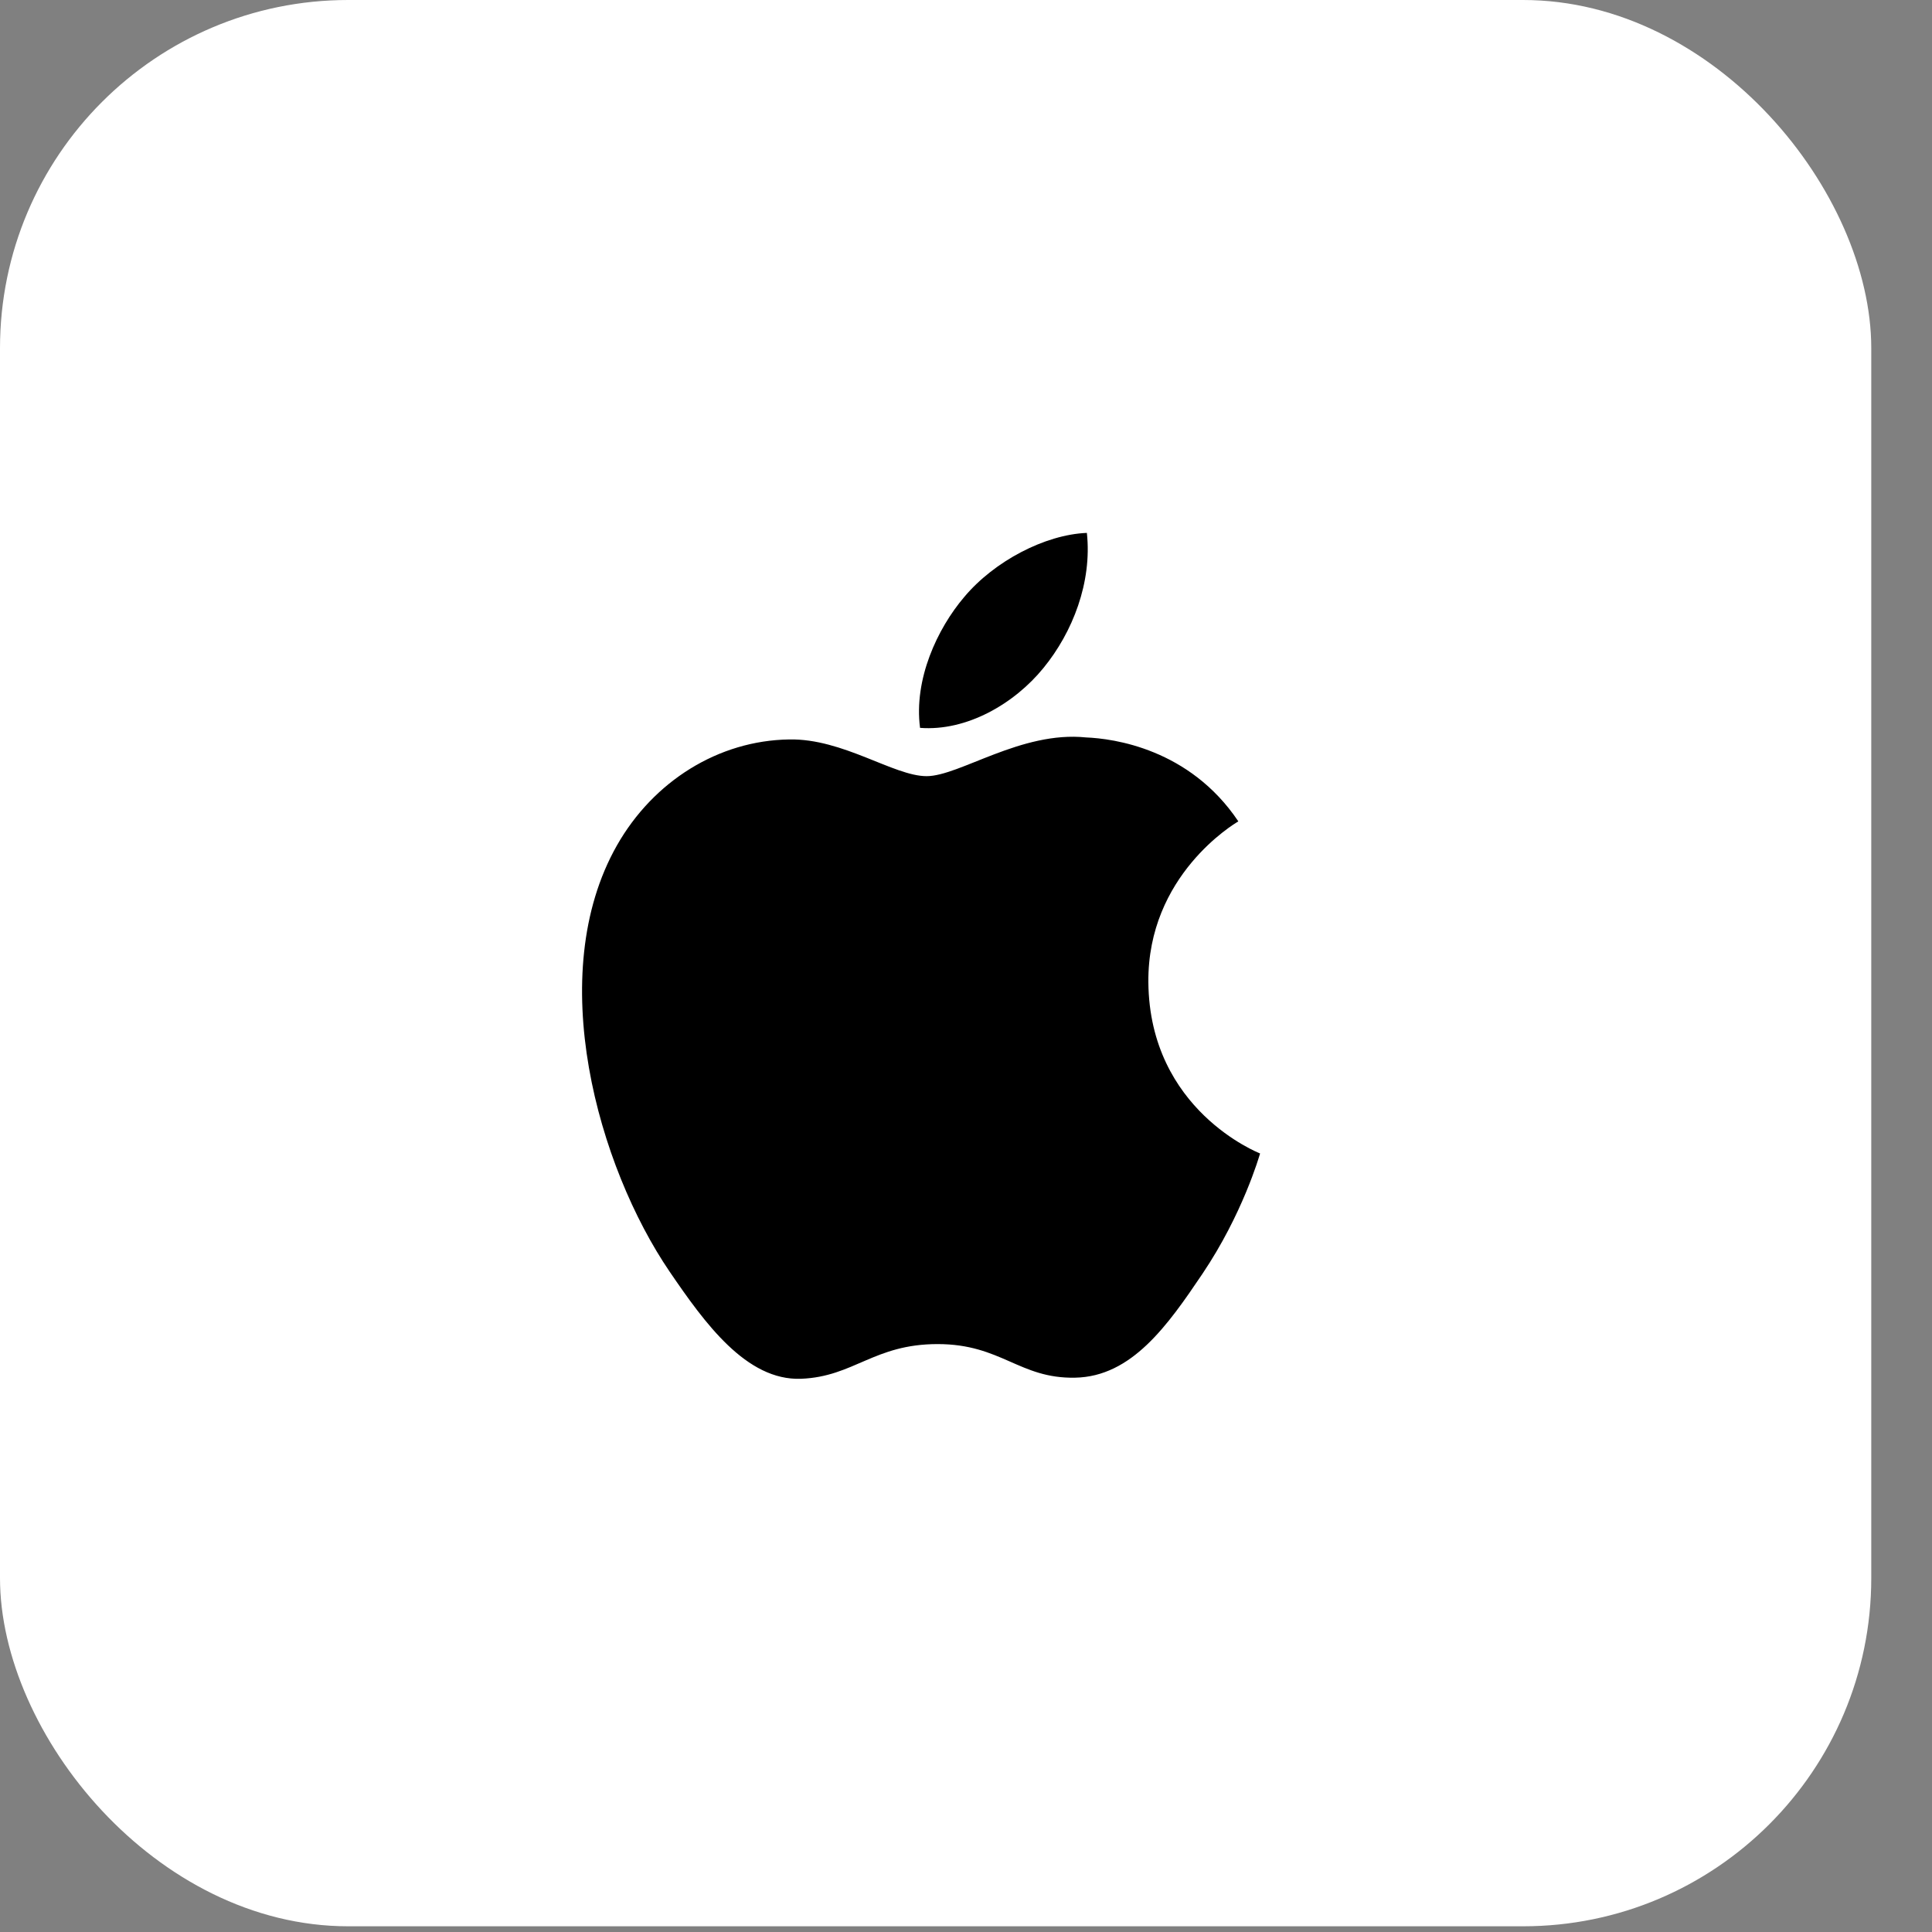
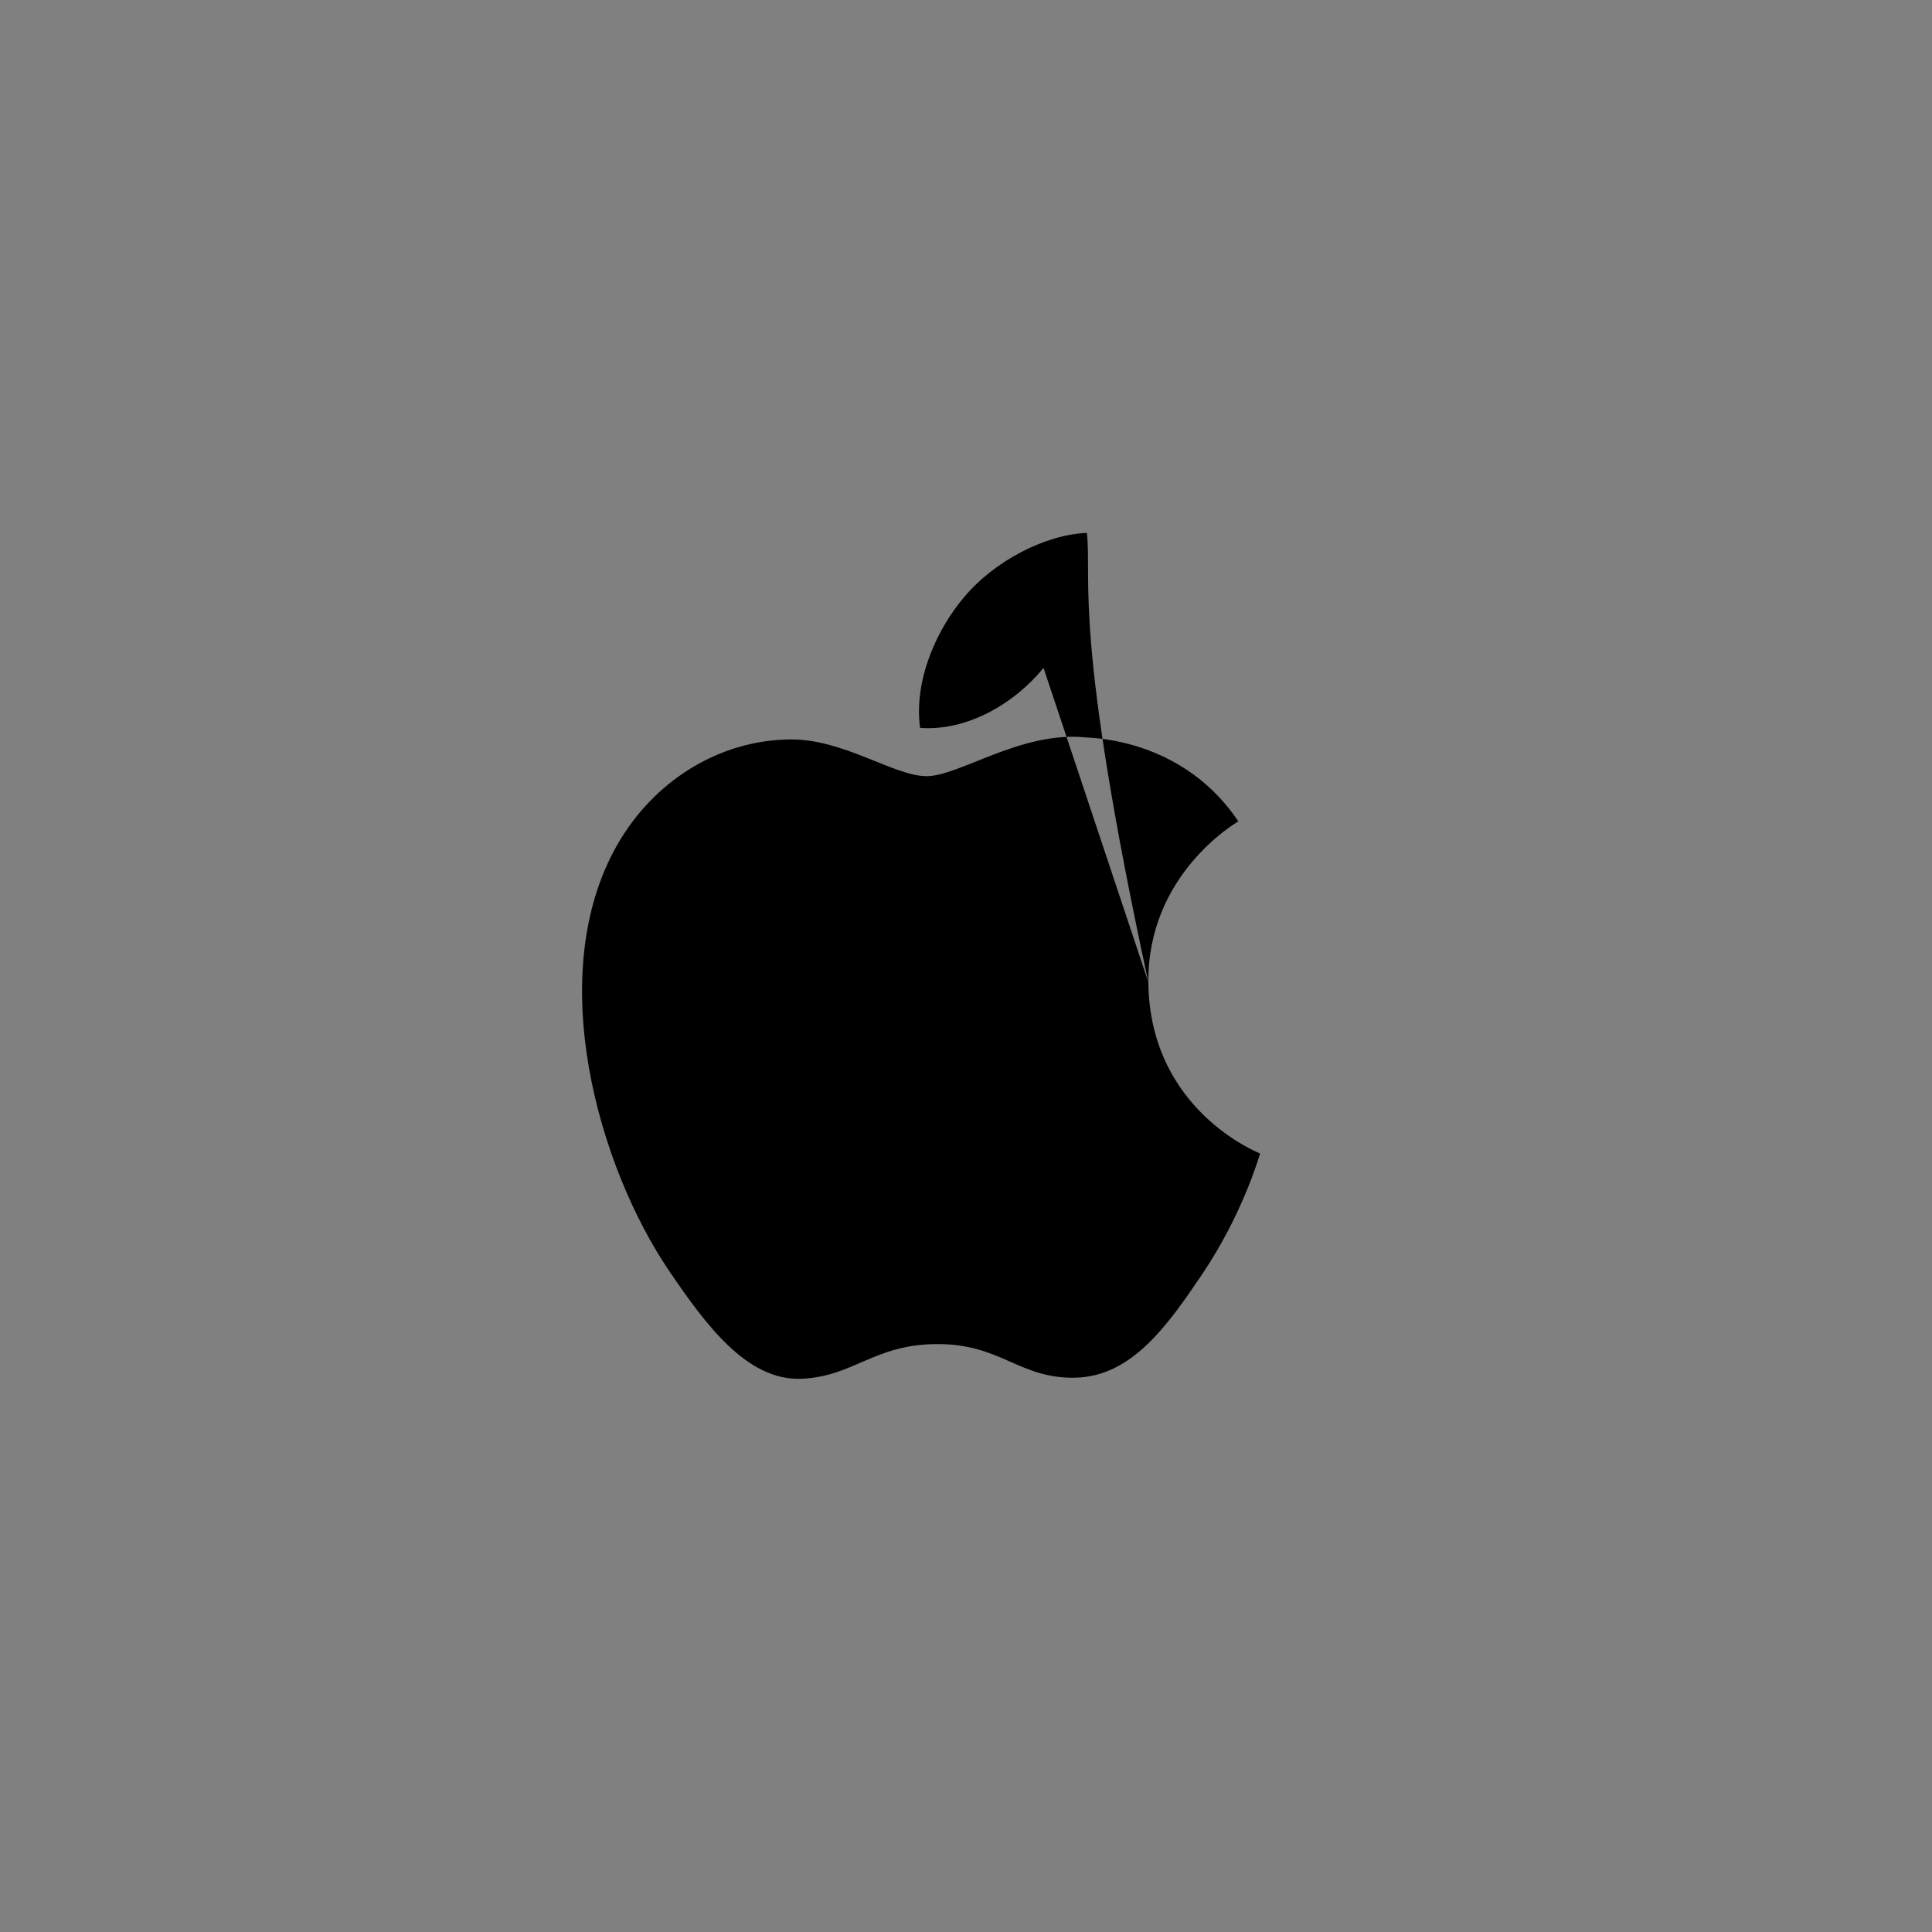
<svg xmlns="http://www.w3.org/2000/svg" fill="none" height="100%" overflow="visible" preserveAspectRatio="none" style="display: block;" viewBox="0 0 23 23" width="100%">
  <rect x="0" y="0" width="23" height="23" fill="#808080" stroke="none" />
  <g id="Apple Auth">
-     <rect fill="white" height="22.932" rx="4.145" width="22.277" />
    <g clip-path="url(#clip0_0_4375)" id="apple-seeklogo.com">
      <g id="Group">
-         <path d="M13.671 11.694C13.685 13.218 14.987 13.725 15.001 13.732C14.99 13.767 14.793 14.454 14.315 15.164C13.902 15.777 13.473 16.389 12.798 16.401C12.134 16.414 11.921 16.001 11.162 16.001C10.403 16.001 10.166 16.389 9.537 16.414C8.885 16.439 8.389 15.75 7.972 15.139C7.121 13.889 6.47 11.606 7.344 10.065C7.778 9.3 8.553 8.815 9.395 8.803C10.036 8.79 10.64 9.24 11.031 9.24C11.422 9.24 12.157 8.699 12.929 8.779C13.252 8.792 14.16 8.911 14.742 9.778C14.695 9.807 13.66 10.42 13.671 11.694V11.694ZM12.423 7.951C12.77 7.526 13.002 6.933 12.939 6.344C12.44 6.364 11.836 6.681 11.479 7.107C11.158 7.484 10.877 8.087 10.953 8.665C11.509 8.708 12.077 8.377 12.423 7.951" fill="black" id="Vector" />
+         <path d="M13.671 11.694C13.685 13.218 14.987 13.725 15.001 13.732C14.99 13.767 14.793 14.454 14.315 15.164C13.902 15.777 13.473 16.389 12.798 16.401C12.134 16.414 11.921 16.001 11.162 16.001C10.403 16.001 10.166 16.389 9.537 16.414C8.885 16.439 8.389 15.75 7.972 15.139C7.121 13.889 6.47 11.606 7.344 10.065C7.778 9.3 8.553 8.815 9.395 8.803C10.036 8.79 10.64 9.24 11.031 9.24C11.422 9.24 12.157 8.699 12.929 8.779C13.252 8.792 14.16 8.911 14.742 9.778C14.695 9.807 13.66 10.42 13.671 11.694V11.694ZC12.77 7.526 13.002 6.933 12.939 6.344C12.44 6.364 11.836 6.681 11.479 7.107C11.158 7.484 10.877 8.087 10.953 8.665C11.509 8.708 12.077 8.377 12.423 7.951" fill="black" id="Vector" />
      </g>
    </g>
  </g>
  <defs>
    <clipPath id="clip0_0_4375">
      <rect fill="white" height="10.09" transform="translate(6.927 6.345)" width="8.072" />
    </clipPath>
  </defs>
</svg>